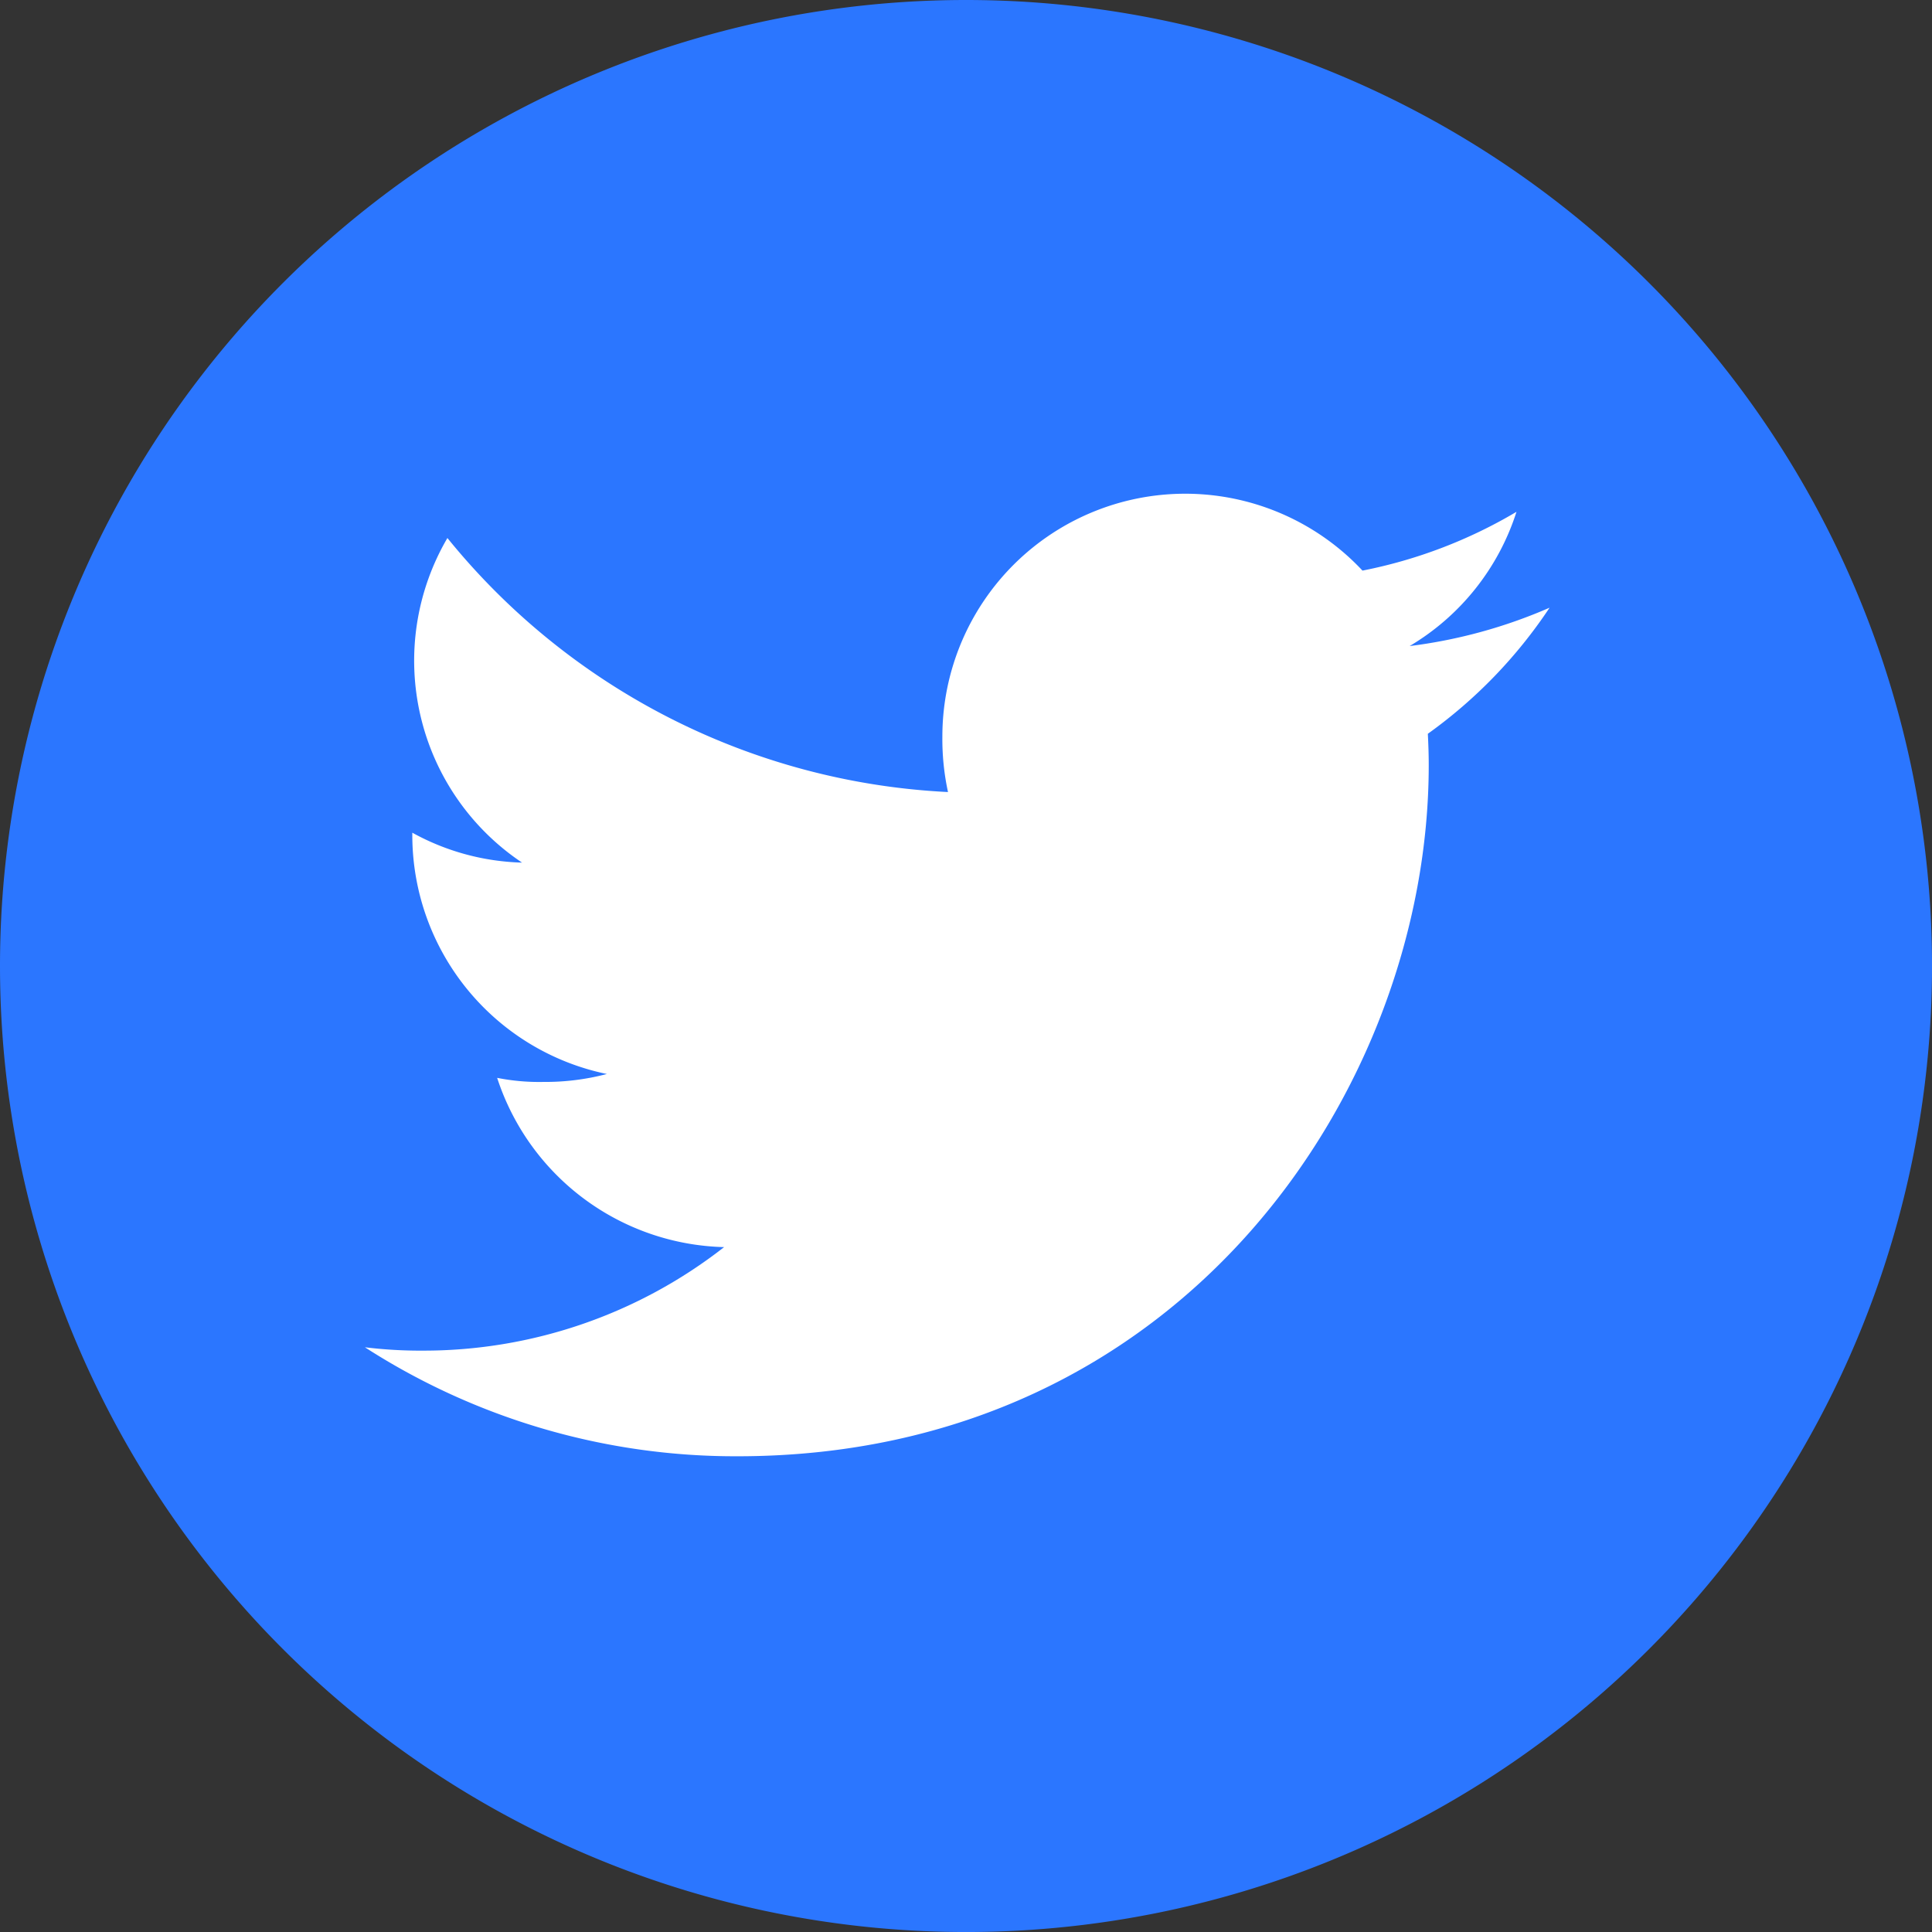
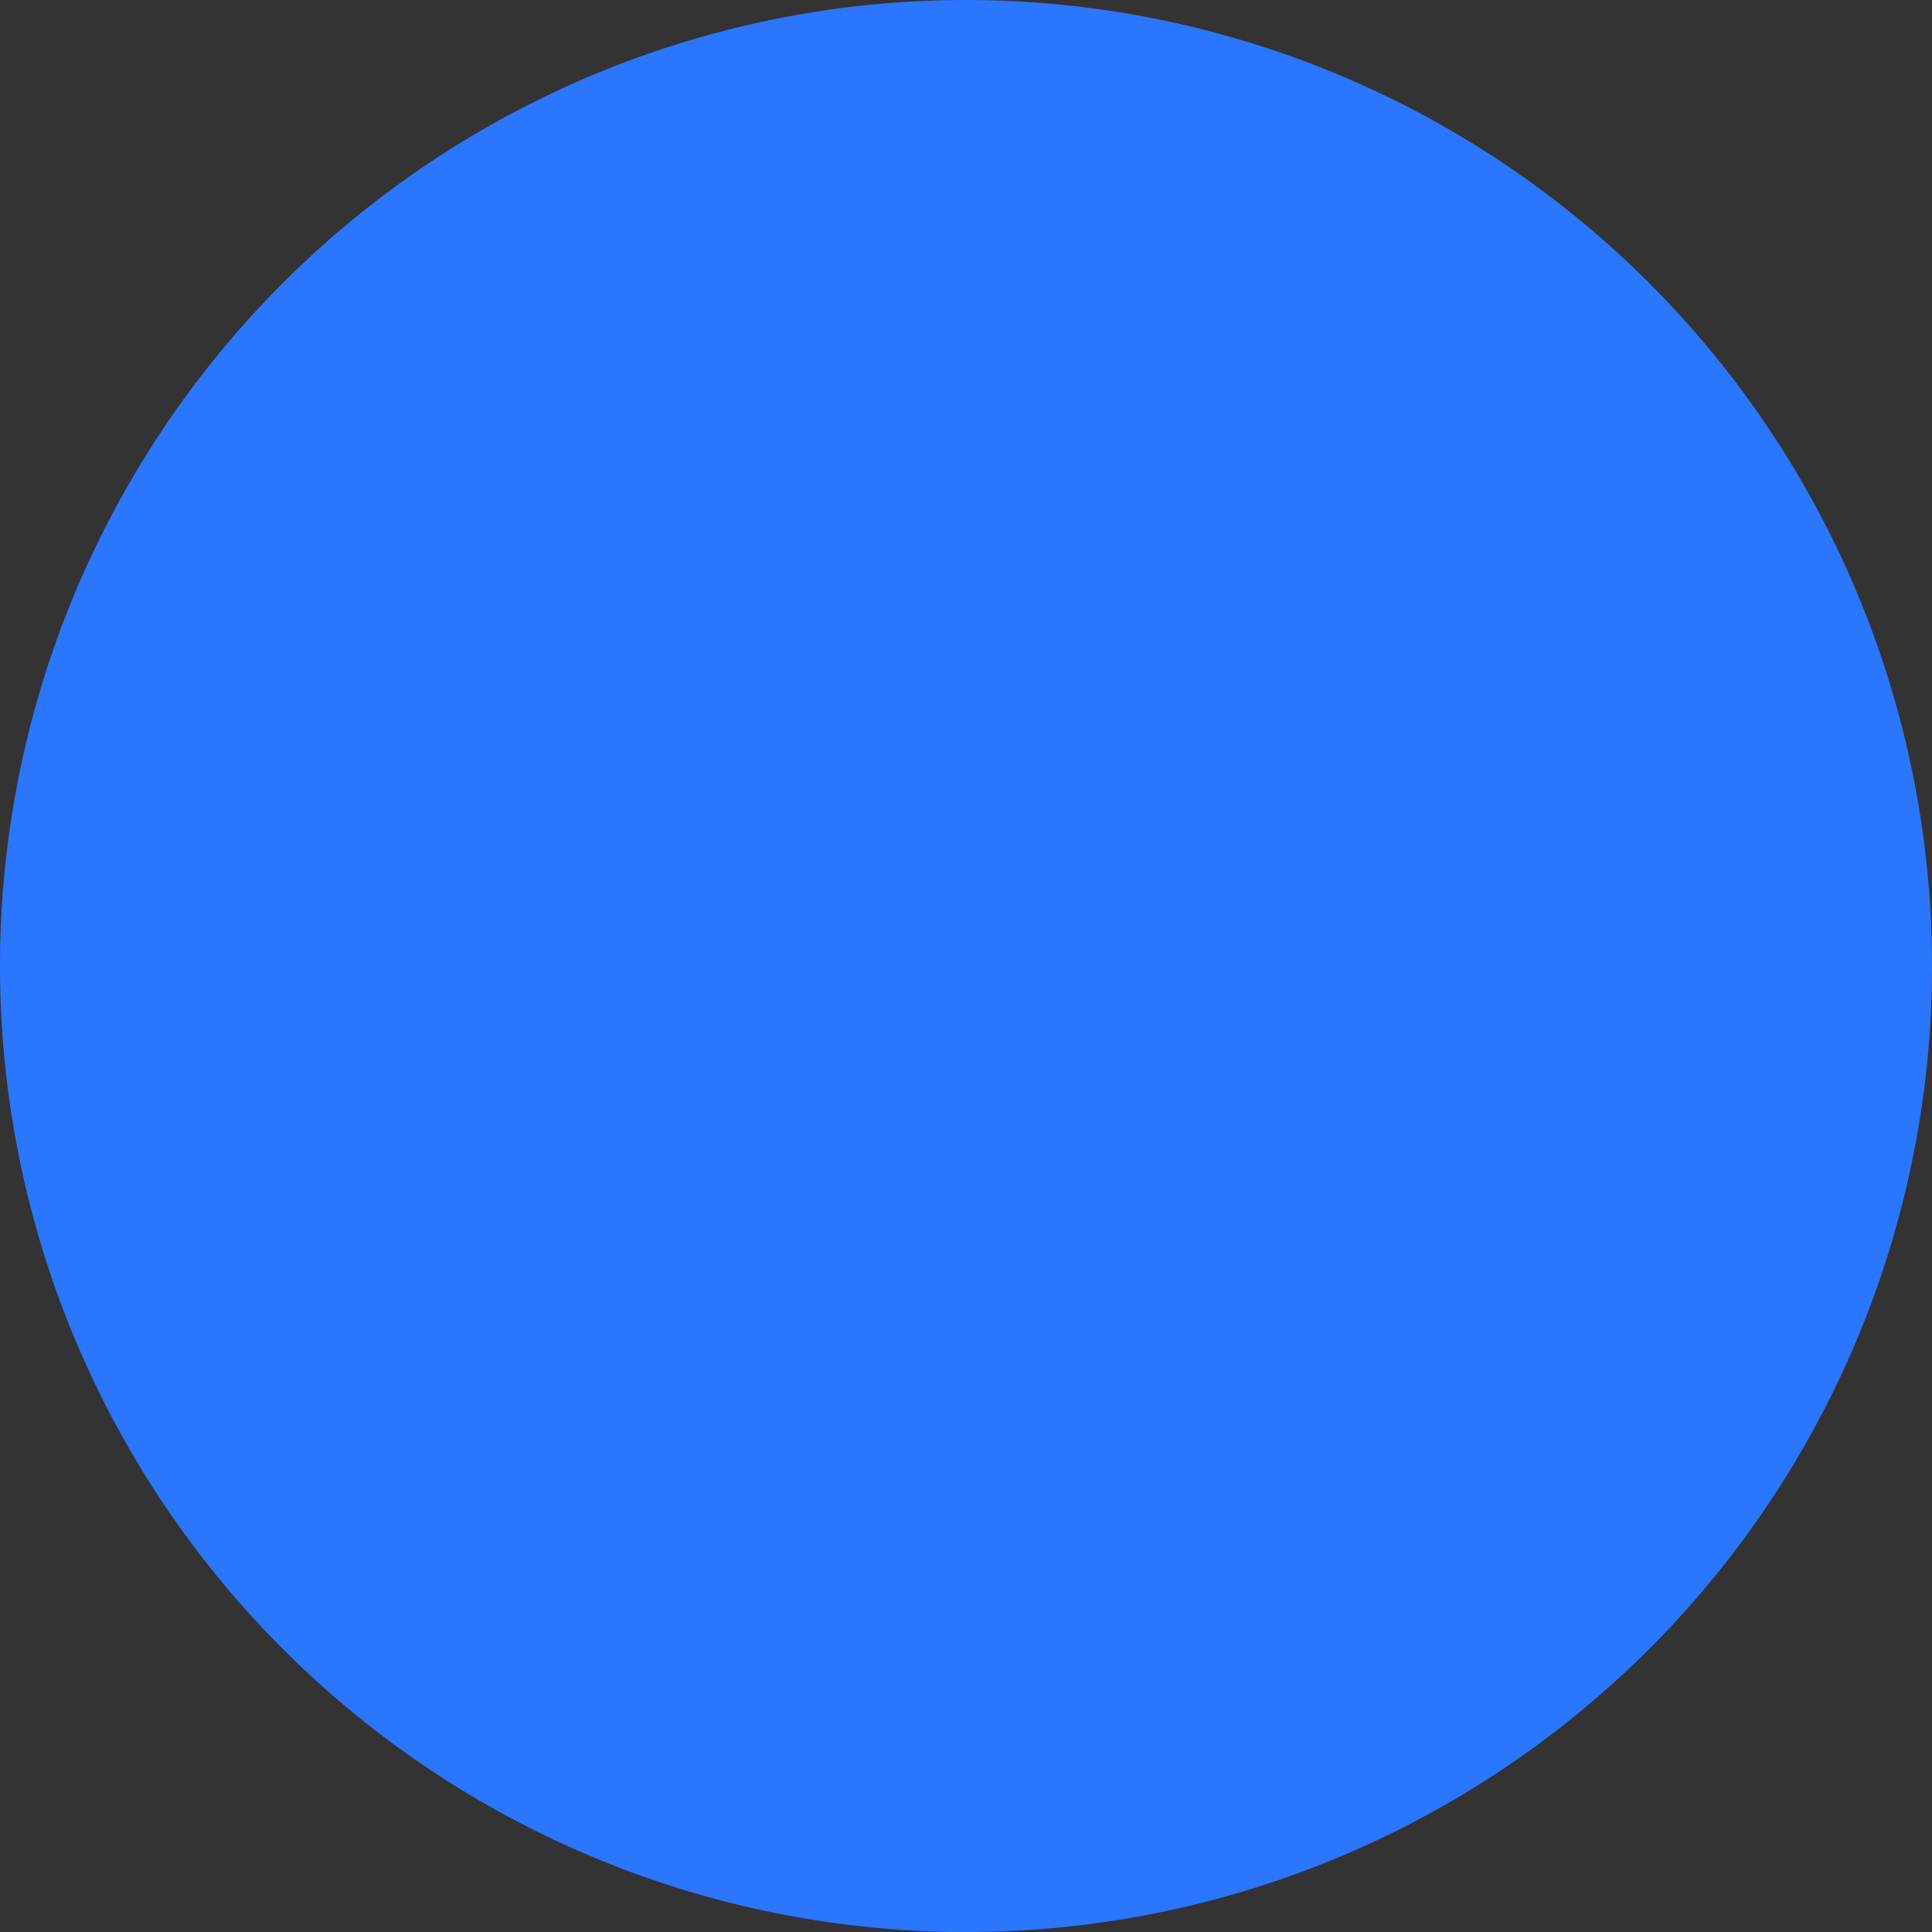
<svg xmlns="http://www.w3.org/2000/svg" width="73.051" height="73.051" viewBox="0 0 73.051 73.051">
  <rect x="0" y="0" width="73.051" height="73.051" fill="#333333" stroke="none" />
  <g id="twit-icon" transform="translate(-807 -6368.304)">
    <path id="Path_24779" data-name="Path 24779" d="M36.526,0A36.526,36.526,0,1,1,0,36.526,36.526,36.526,0,0,1,36.526,0Z" transform="translate(807 6368.304)" fill="#2b76ff" />
    <g id="twitter" transform="translate(820.798 6386.973)">
      <g id="Group_499" data-name="Group 499" transform="translate(0 0)">
-         <path id="Path_979" data-name="Path 979" d="M44.793,52.309a19.146,19.146,0,0,1-5.291,1.45,9.131,9.131,0,0,0,4.04-5.076,18.352,18.352,0,0,1-5.823,2.223,9.182,9.182,0,0,0-15.885,6.279,9.456,9.456,0,0,0,.213,2.094A25.993,25.993,0,0,1,3.119,49.674,9.185,9.185,0,0,0,5.941,61.947a9.069,9.069,0,0,1-4.149-1.131v.1A9.225,9.225,0,0,0,9.149,69.94a9.165,9.165,0,0,1-2.408.3A8.12,8.12,0,0,1,5,70.086a9.27,9.27,0,0,0,8.581,6.4A18.452,18.452,0,0,1,2.2,80.4,17.2,17.2,0,0,1,0,80.273a25.853,25.853,0,0,0,14.087,4.121c16.9,0,26.137-14,26.137-26.131,0-.406-.014-.8-.034-1.187A18.319,18.319,0,0,0,44.793,52.309Z" transform="translate(0 -48)" fill="#fff" />
-       </g>
+         </g>
    </g>
  </g>
</svg>